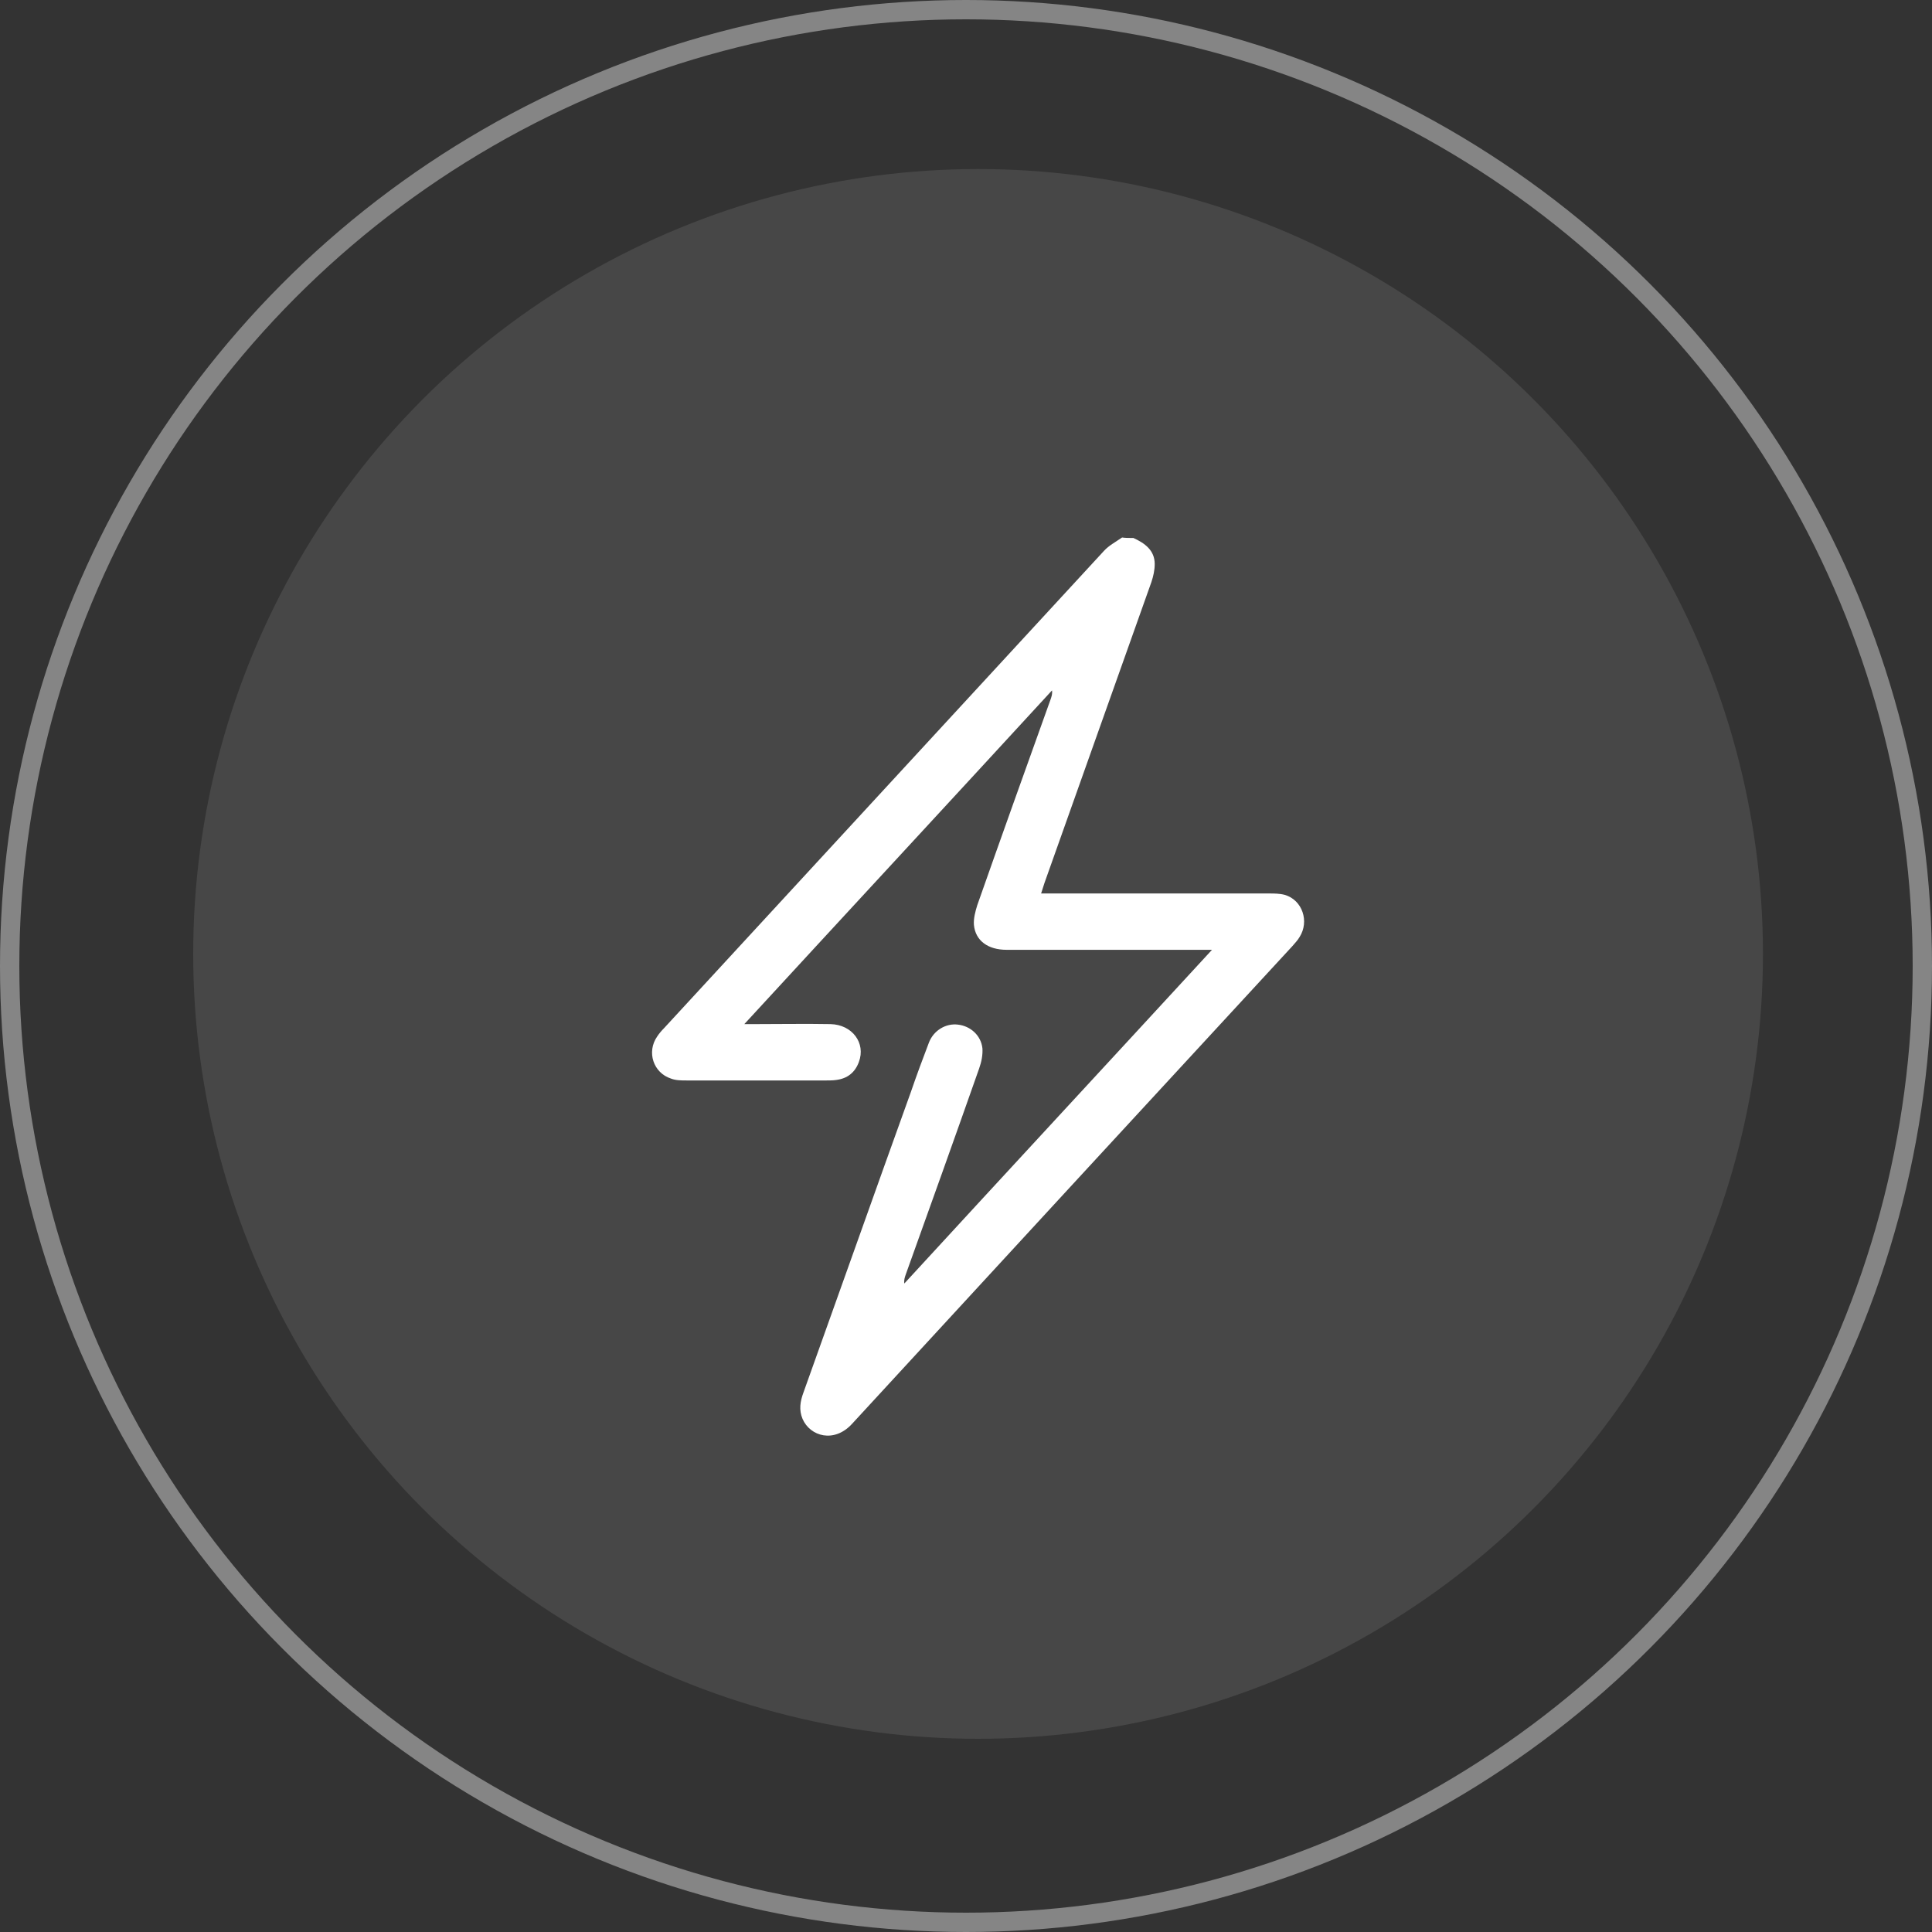
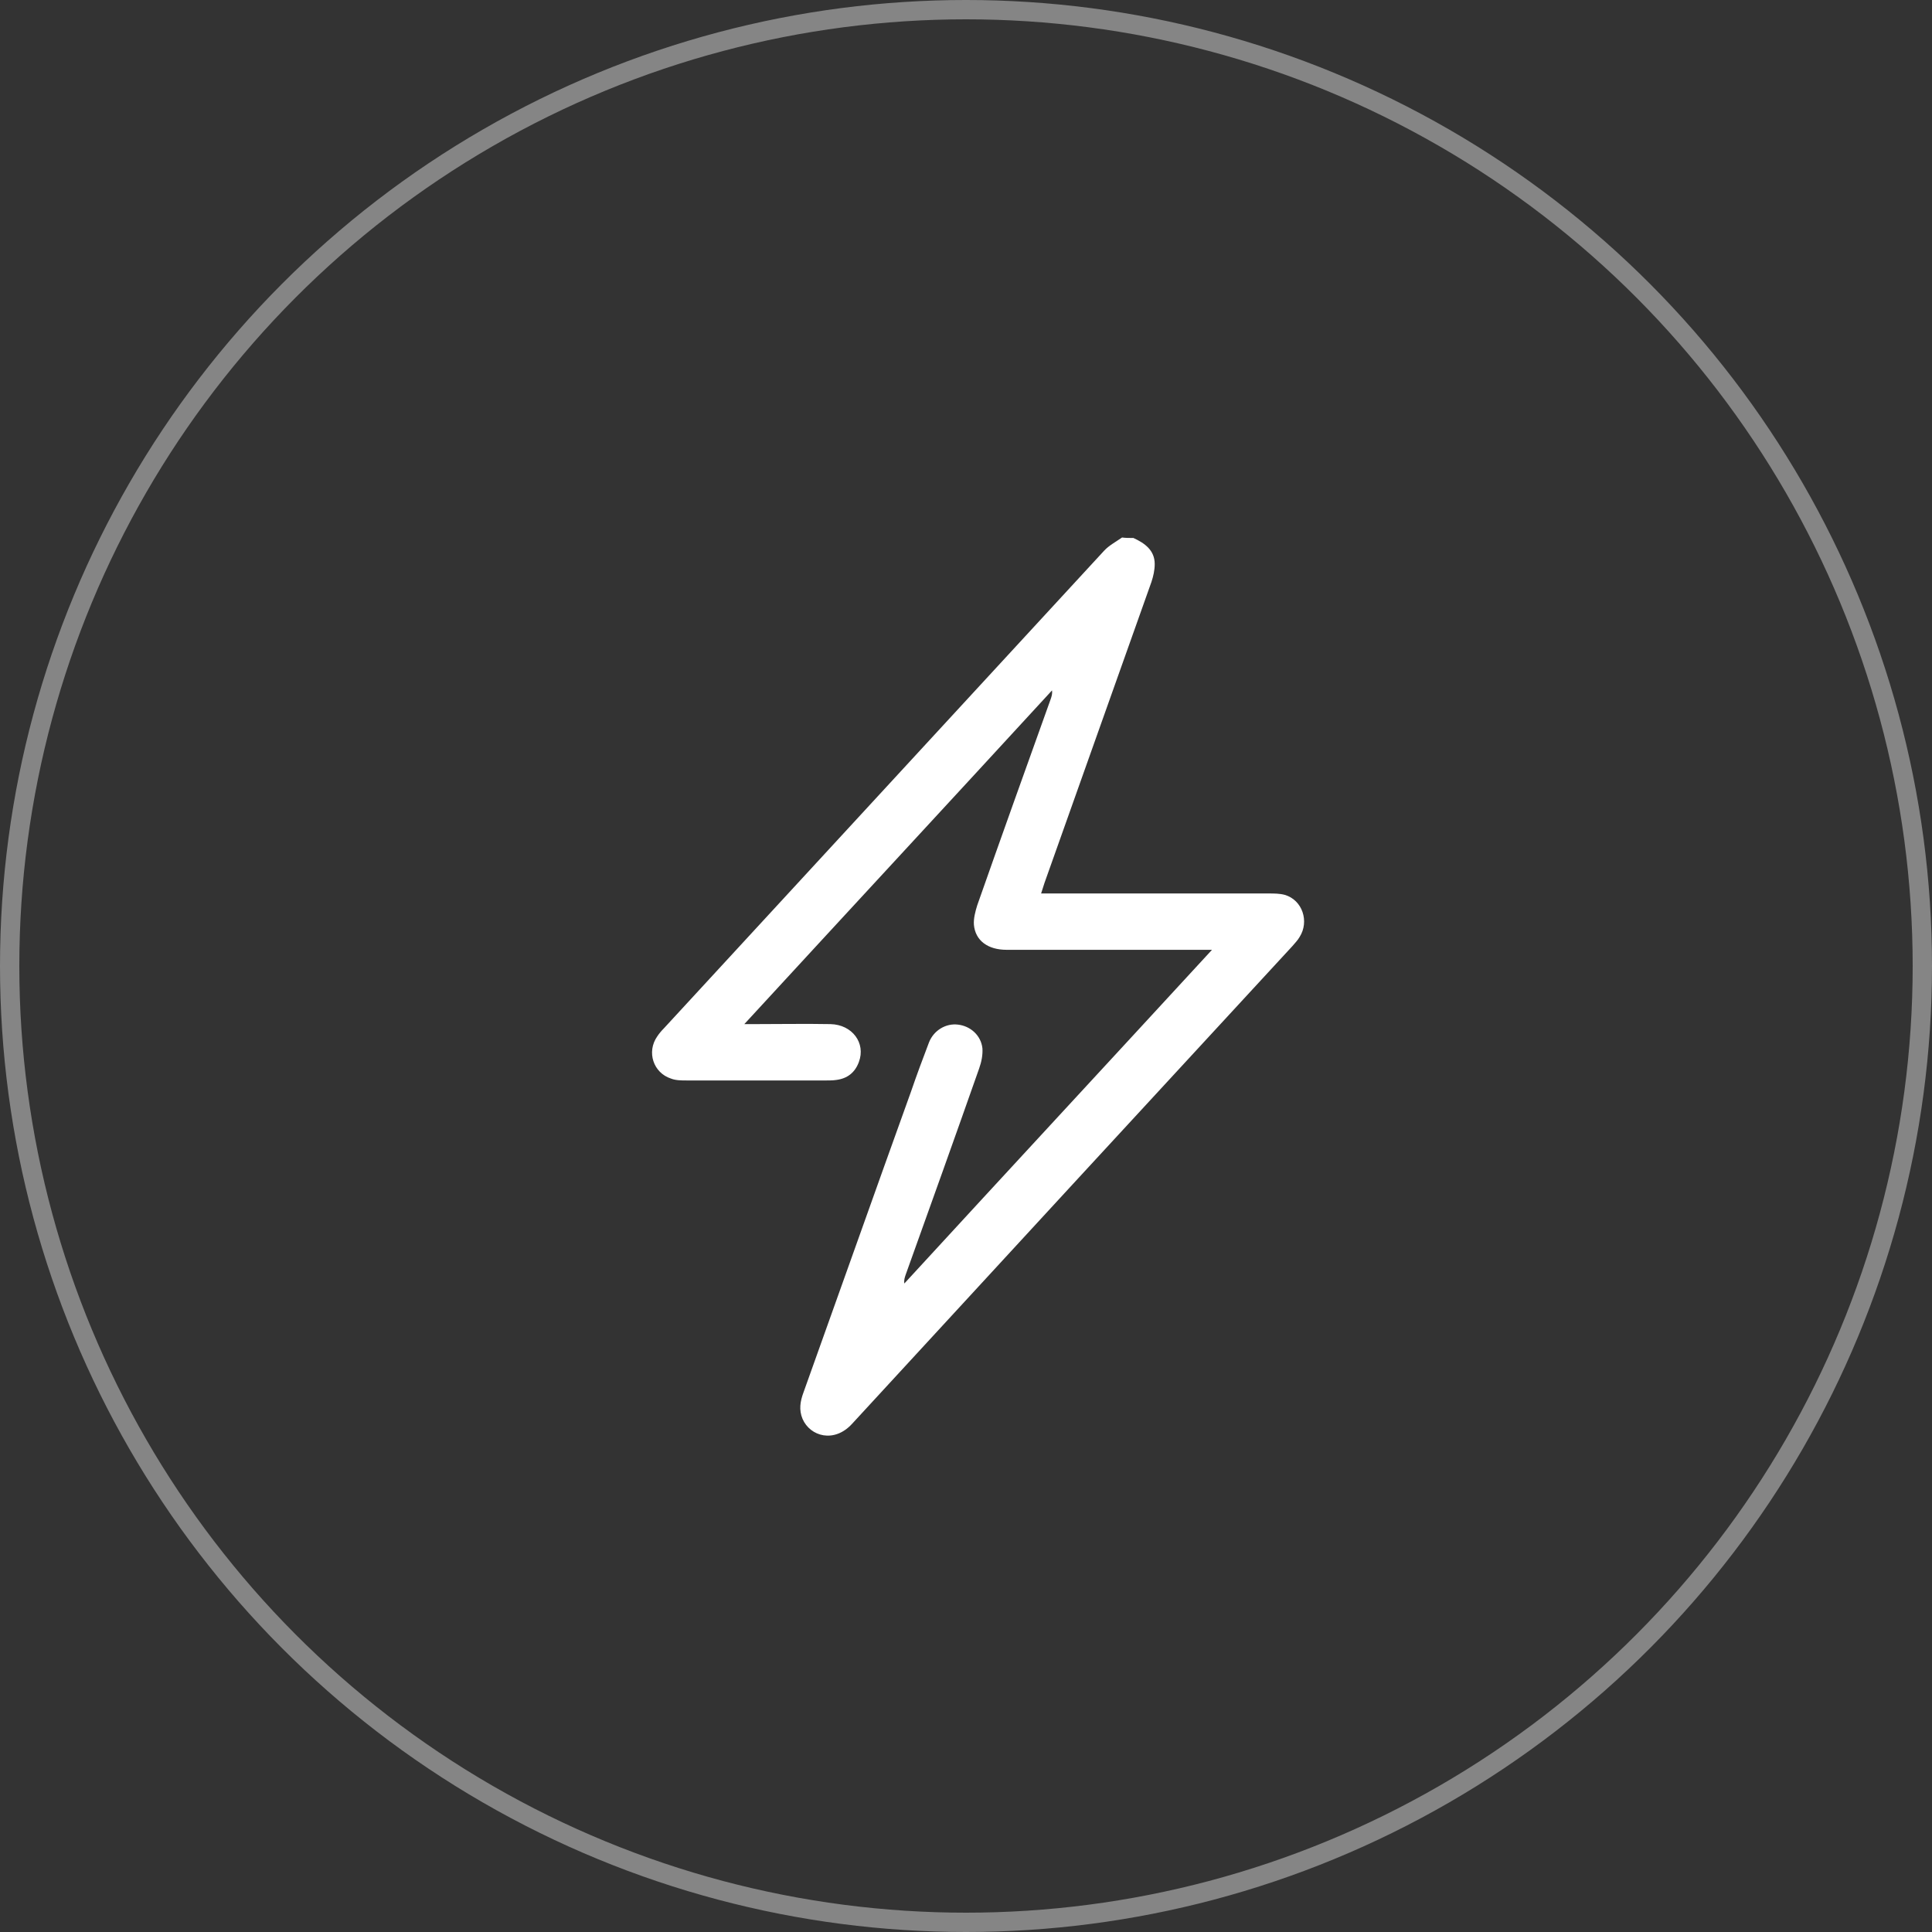
<svg xmlns="http://www.w3.org/2000/svg" width="100" height="100" viewBox="0 0 100 100" fill="none">
  <rect x="0" y="0" width="100" height="100" fill="#333333" stroke="none" />
  <g id="Icon">
-     <circle id="Ellipse 72" opacity="0.1" cx="50.625" cy="49.375" r="40.625" fill="white" />
    <circle id="Ellipse 73" opacity="0.4" cx="50" cy="50" r="49.5" stroke="white" />
    <g id="power">
-       <path id="Vector" d="M58.666 27.846C59.254 28.115 59.768 28.483 59.768 29.194C59.768 29.512 59.695 29.831 59.597 30.125C57.759 35.319 55.897 40.513 54.06 45.707C54.011 45.854 53.962 46.026 53.888 46.246C54.109 46.246 54.28 46.246 54.476 46.246C58.2 46.246 61.924 46.246 65.648 46.246C65.942 46.246 66.237 46.246 66.506 46.32C67.413 46.589 67.78 47.692 67.266 48.5C67.168 48.672 67.021 48.819 66.898 48.966C59.303 57.198 51.708 65.43 44.112 73.687C43.181 74.716 41.932 74.349 41.54 73.442C41.344 72.977 41.417 72.535 41.589 72.07C43.451 66.876 45.288 61.682 47.15 56.512C47.444 55.654 47.763 54.797 48.081 53.964C48.326 53.327 48.963 52.959 49.576 53.033C50.237 53.106 50.776 53.596 50.85 54.258C50.874 54.601 50.801 54.968 50.678 55.311C49.429 58.864 48.155 62.417 46.881 65.969C46.832 66.116 46.783 66.239 46.807 66.435C52.075 60.702 57.367 54.993 62.733 49.162C62.488 49.162 62.316 49.162 62.169 49.162C58.813 49.162 55.456 49.162 52.099 49.162C51.144 49.162 50.483 48.696 50.409 47.863C50.385 47.545 50.483 47.177 50.581 46.859C51.83 43.306 53.104 39.753 54.378 36.201C54.427 36.054 54.476 35.931 54.452 35.735C49.184 41.468 43.892 47.177 38.526 53.008C38.771 53.008 38.894 53.008 39.041 53.008C40.364 53.008 41.662 52.984 42.985 53.008C44.112 53.033 44.823 53.988 44.455 54.968C44.259 55.507 43.867 55.826 43.279 55.899C43.108 55.924 42.936 55.924 42.789 55.924C40.364 55.924 37.938 55.924 35.537 55.924C35.267 55.924 34.973 55.924 34.728 55.826C33.822 55.532 33.454 54.454 34.018 53.645C34.116 53.498 34.238 53.351 34.361 53.229C41.956 44.996 49.551 36.74 57.147 28.507C57.392 28.238 57.759 28.042 58.078 27.821C58.249 27.846 58.47 27.846 58.666 27.846Z" fill="white" />
+       <path id="Vector" d="M58.666 27.846C59.254 28.115 59.768 28.483 59.768 29.194C59.768 29.512 59.695 29.831 59.597 30.125C57.759 35.319 55.897 40.513 54.06 45.707C54.011 45.854 53.962 46.026 53.888 46.246C54.109 46.246 54.28 46.246 54.476 46.246C58.2 46.246 61.924 46.246 65.648 46.246C65.942 46.246 66.237 46.246 66.506 46.32C67.413 46.589 67.78 47.692 67.266 48.5C67.168 48.672 67.021 48.819 66.898 48.966C59.303 57.198 51.708 65.43 44.112 73.687C43.181 74.716 41.932 74.349 41.54 73.442C41.344 72.977 41.417 72.535 41.589 72.07C43.451 66.876 45.288 61.682 47.15 56.512C47.444 55.654 47.763 54.797 48.081 53.964C48.326 53.327 48.963 52.959 49.576 53.033C50.237 53.106 50.776 53.596 50.85 54.258C50.874 54.601 50.801 54.968 50.678 55.311C49.429 58.864 48.155 62.417 46.881 65.969C46.832 66.116 46.783 66.239 46.807 66.435C52.075 60.702 57.367 54.993 62.733 49.162C58.813 49.162 55.456 49.162 52.099 49.162C51.144 49.162 50.483 48.696 50.409 47.863C50.385 47.545 50.483 47.177 50.581 46.859C51.83 43.306 53.104 39.753 54.378 36.201C54.427 36.054 54.476 35.931 54.452 35.735C49.184 41.468 43.892 47.177 38.526 53.008C38.771 53.008 38.894 53.008 39.041 53.008C40.364 53.008 41.662 52.984 42.985 53.008C44.112 53.033 44.823 53.988 44.455 54.968C44.259 55.507 43.867 55.826 43.279 55.899C43.108 55.924 42.936 55.924 42.789 55.924C40.364 55.924 37.938 55.924 35.537 55.924C35.267 55.924 34.973 55.924 34.728 55.826C33.822 55.532 33.454 54.454 34.018 53.645C34.116 53.498 34.238 53.351 34.361 53.229C41.956 44.996 49.551 36.74 57.147 28.507C57.392 28.238 57.759 28.042 58.078 27.821C58.249 27.846 58.47 27.846 58.666 27.846Z" fill="white" />
    </g>
  </g>
</svg>